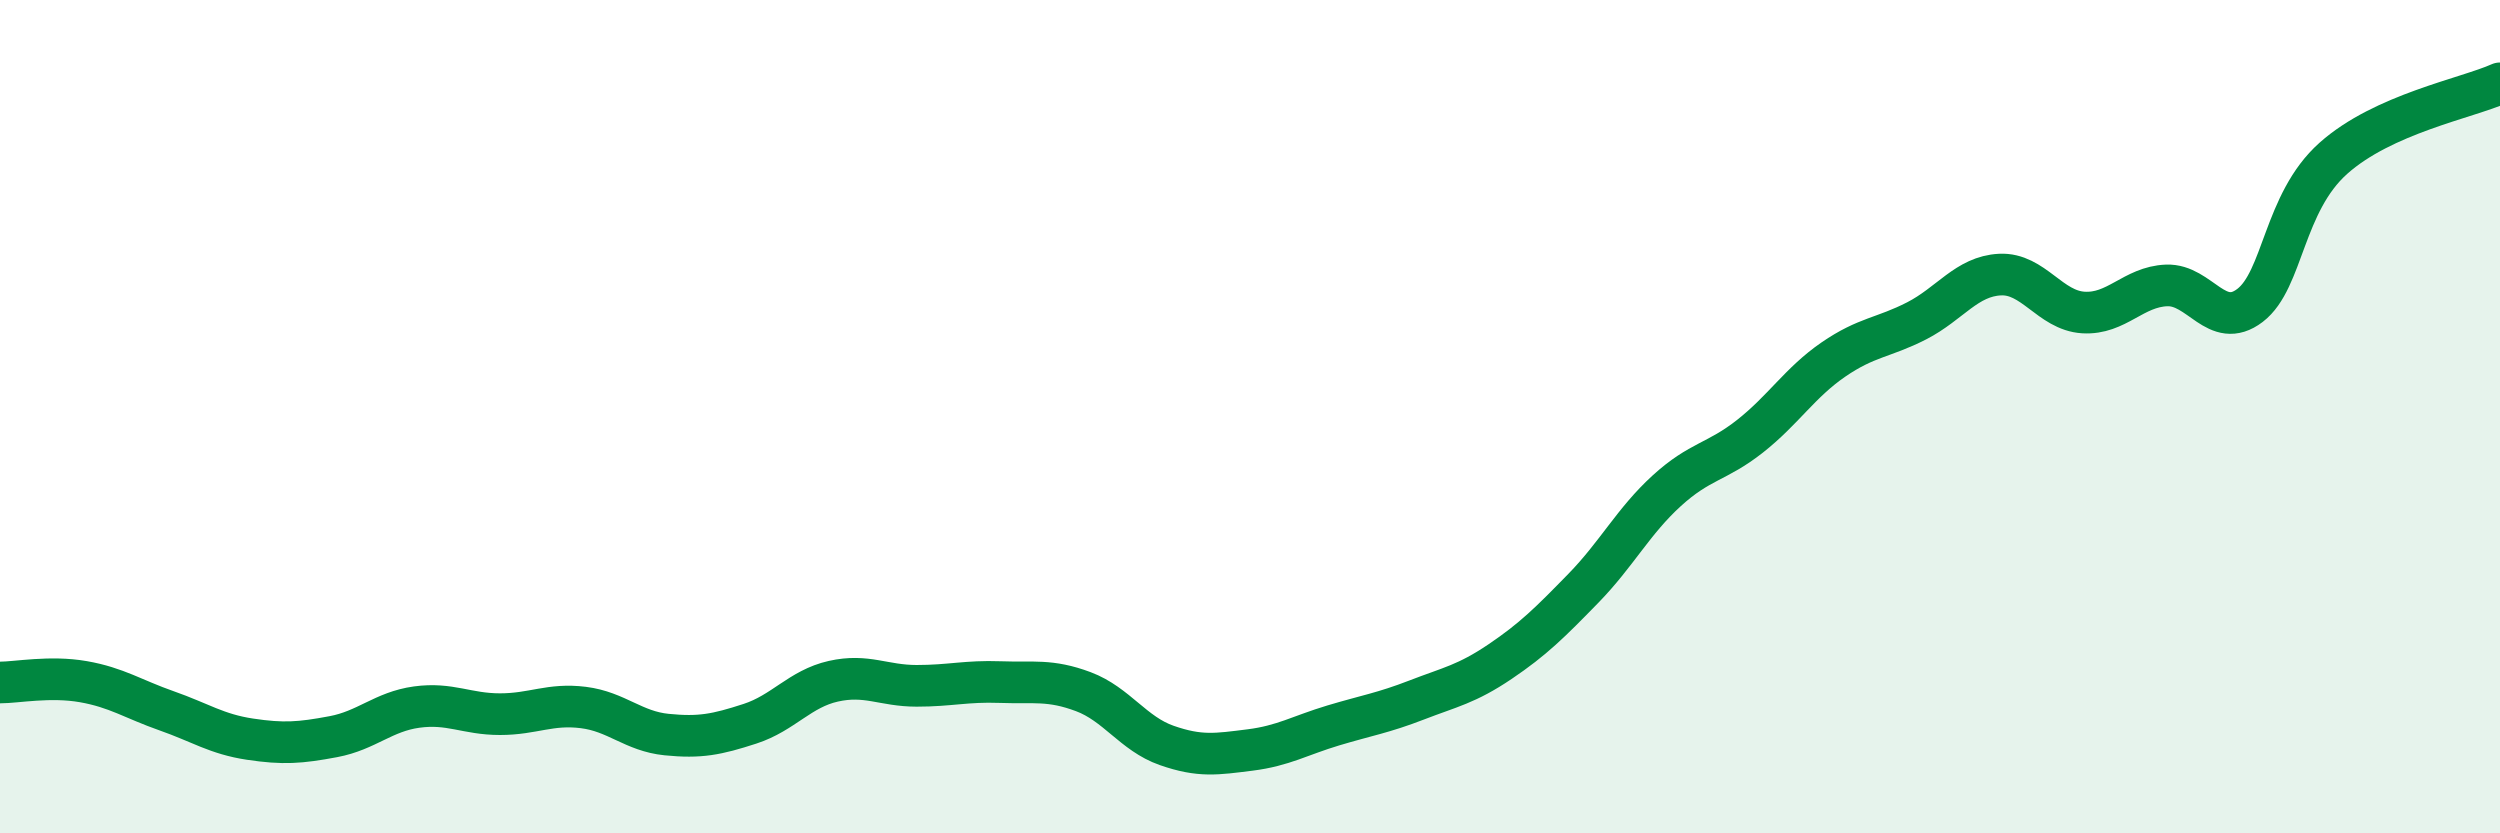
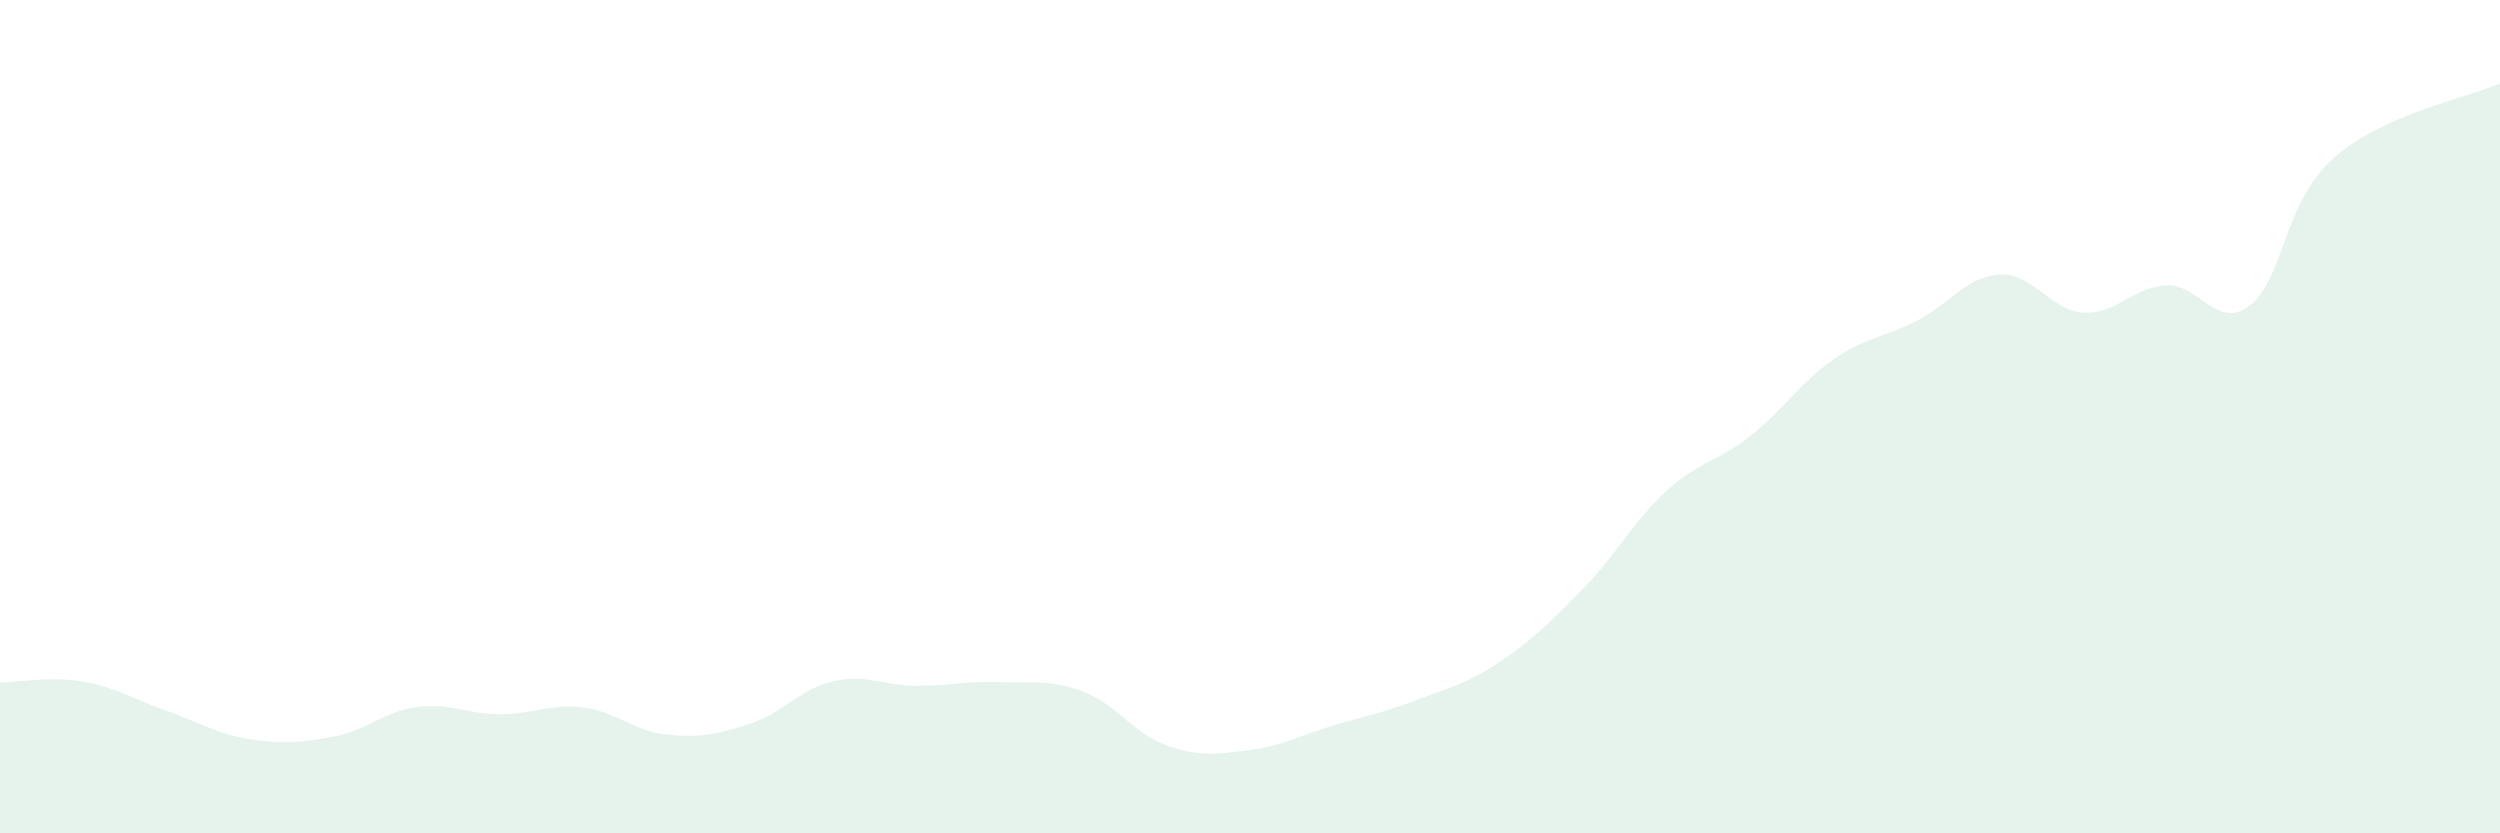
<svg xmlns="http://www.w3.org/2000/svg" width="60" height="20" viewBox="0 0 60 20">
  <path d="M 0,16.38 C 0.4,16.38 1.2,16.22 2,16.36 C 2.8,16.5 3.2,16.78 4,17.06 C 4.8,17.34 5.2,17.62 6,17.74 C 6.8,17.86 7.2,17.83 8,17.68 C 8.8,17.53 9.2,17.08 10,16.97 C 10.8,16.86 11.2,17.14 12,17.14 C 12.8,17.14 13.2,16.88 14,16.98 C 14.8,17.08 15.2,17.55 16,17.63 C 16.8,17.71 17.2,17.63 18,17.37 C 18.8,17.11 19.2,16.53 20,16.35 C 20.8,16.17 21.2,16.46 22,16.46 C 22.8,16.46 23.2,16.34 24,16.37 C 24.8,16.4 25.2,16.3 26,16.6 C 26.8,16.9 27.2,17.61 28,17.89 C 28.8,18.17 29.2,18.1 30,18 C 30.8,17.9 31.2,17.65 32,17.41 C 32.8,17.17 33.2,17.11 34,16.8 C 34.8,16.49 35.2,16.42 36,15.88 C 36.8,15.34 37.2,14.94 38,14.12 C 38.8,13.3 39.2,12.51 40,11.78 C 40.8,11.05 41.2,11.1 42,10.47 C 42.8,9.84 43.2,9.18 44,8.63 C 44.8,8.08 45.2,8.11 46,7.7 C 46.8,7.29 47.2,6.63 48,6.59 C 48.8,6.55 49.2,7.45 50,7.5 C 50.8,7.55 51.2,6.88 52,6.85 C 52.8,6.82 53.2,7.94 54,7.33 C 54.8,6.72 54.8,4.87 56,3.8 C 57.2,2.73 59.2,2.36 60,2L60 20L0 20Z" fill="#008740" opacity="0.1" stroke-linecap="round" stroke-linejoin="round" />
-   <path d="M 0,16.38 C 0.4,16.38 1.2,16.22 2,16.36 C 2.8,16.5 3.2,16.78 4,17.06 C 4.8,17.34 5.2,17.62 6,17.74 C 6.8,17.86 7.2,17.83 8,17.68 C 8.8,17.53 9.2,17.08 10,16.97 C 10.8,16.86 11.2,17.14 12,17.14 C 12.8,17.14 13.2,16.88 14,16.98 C 14.8,17.08 15.2,17.55 16,17.63 C 16.8,17.71 17.2,17.63 18,17.37 C 18.8,17.11 19.2,16.53 20,16.35 C 20.8,16.17 21.2,16.46 22,16.46 C 22.8,16.46 23.2,16.34 24,16.37 C 24.8,16.4 25.2,16.3 26,16.6 C 26.8,16.9 27.2,17.61 28,17.89 C 28.8,18.17 29.2,18.1 30,18 C 30.8,17.9 31.2,17.65 32,17.41 C 32.8,17.17 33.2,17.11 34,16.8 C 34.8,16.49 35.2,16.42 36,15.88 C 36.8,15.34 37.2,14.94 38,14.12 C 38.8,13.3 39.2,12.51 40,11.78 C 40.8,11.05 41.2,11.1 42,10.47 C 42.8,9.84 43.2,9.18 44,8.63 C 44.8,8.08 45.2,8.11 46,7.7 C 46.8,7.29 47.2,6.63 48,6.59 C 48.8,6.55 49.2,7.45 50,7.5 C 50.8,7.55 51.2,6.88 52,6.85 C 52.8,6.82 53.2,7.94 54,7.33 C 54.8,6.72 54.8,4.87 56,3.8 C 57.2,2.73 59.2,2.36 60,2" stroke="#008740" stroke-width="1" fill="none" stroke-linecap="round" stroke-linejoin="round" />
</svg>